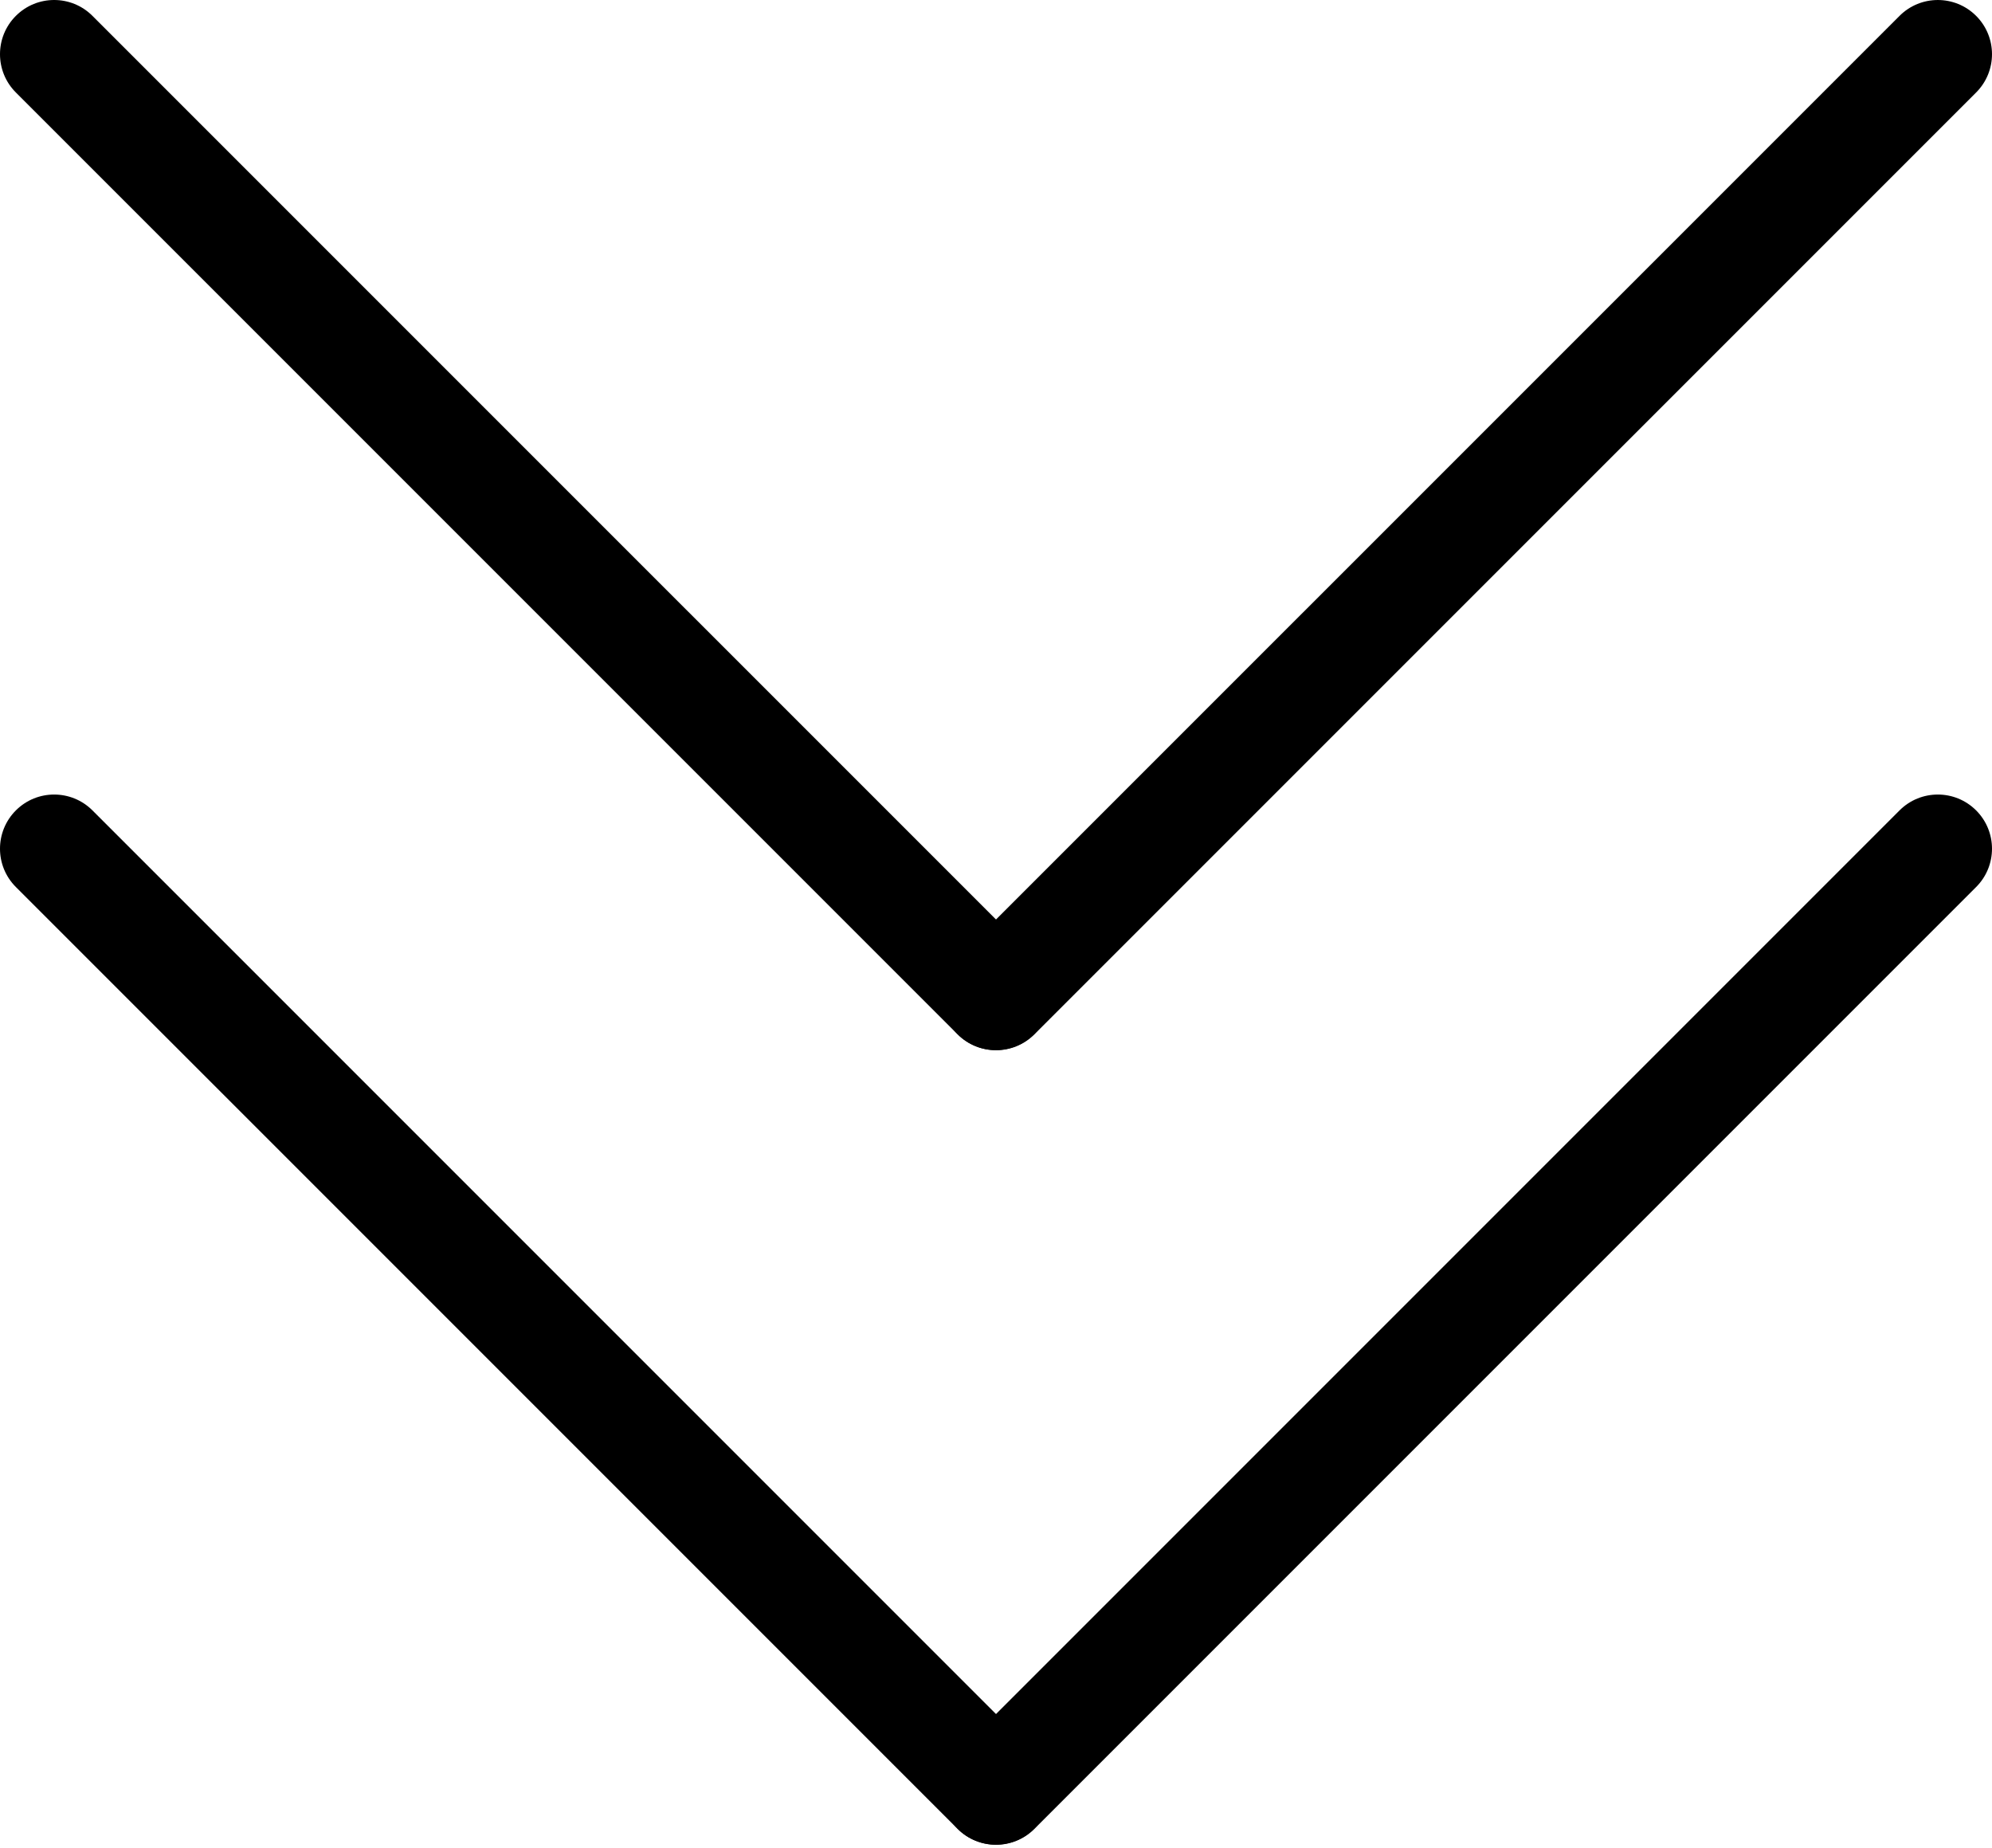
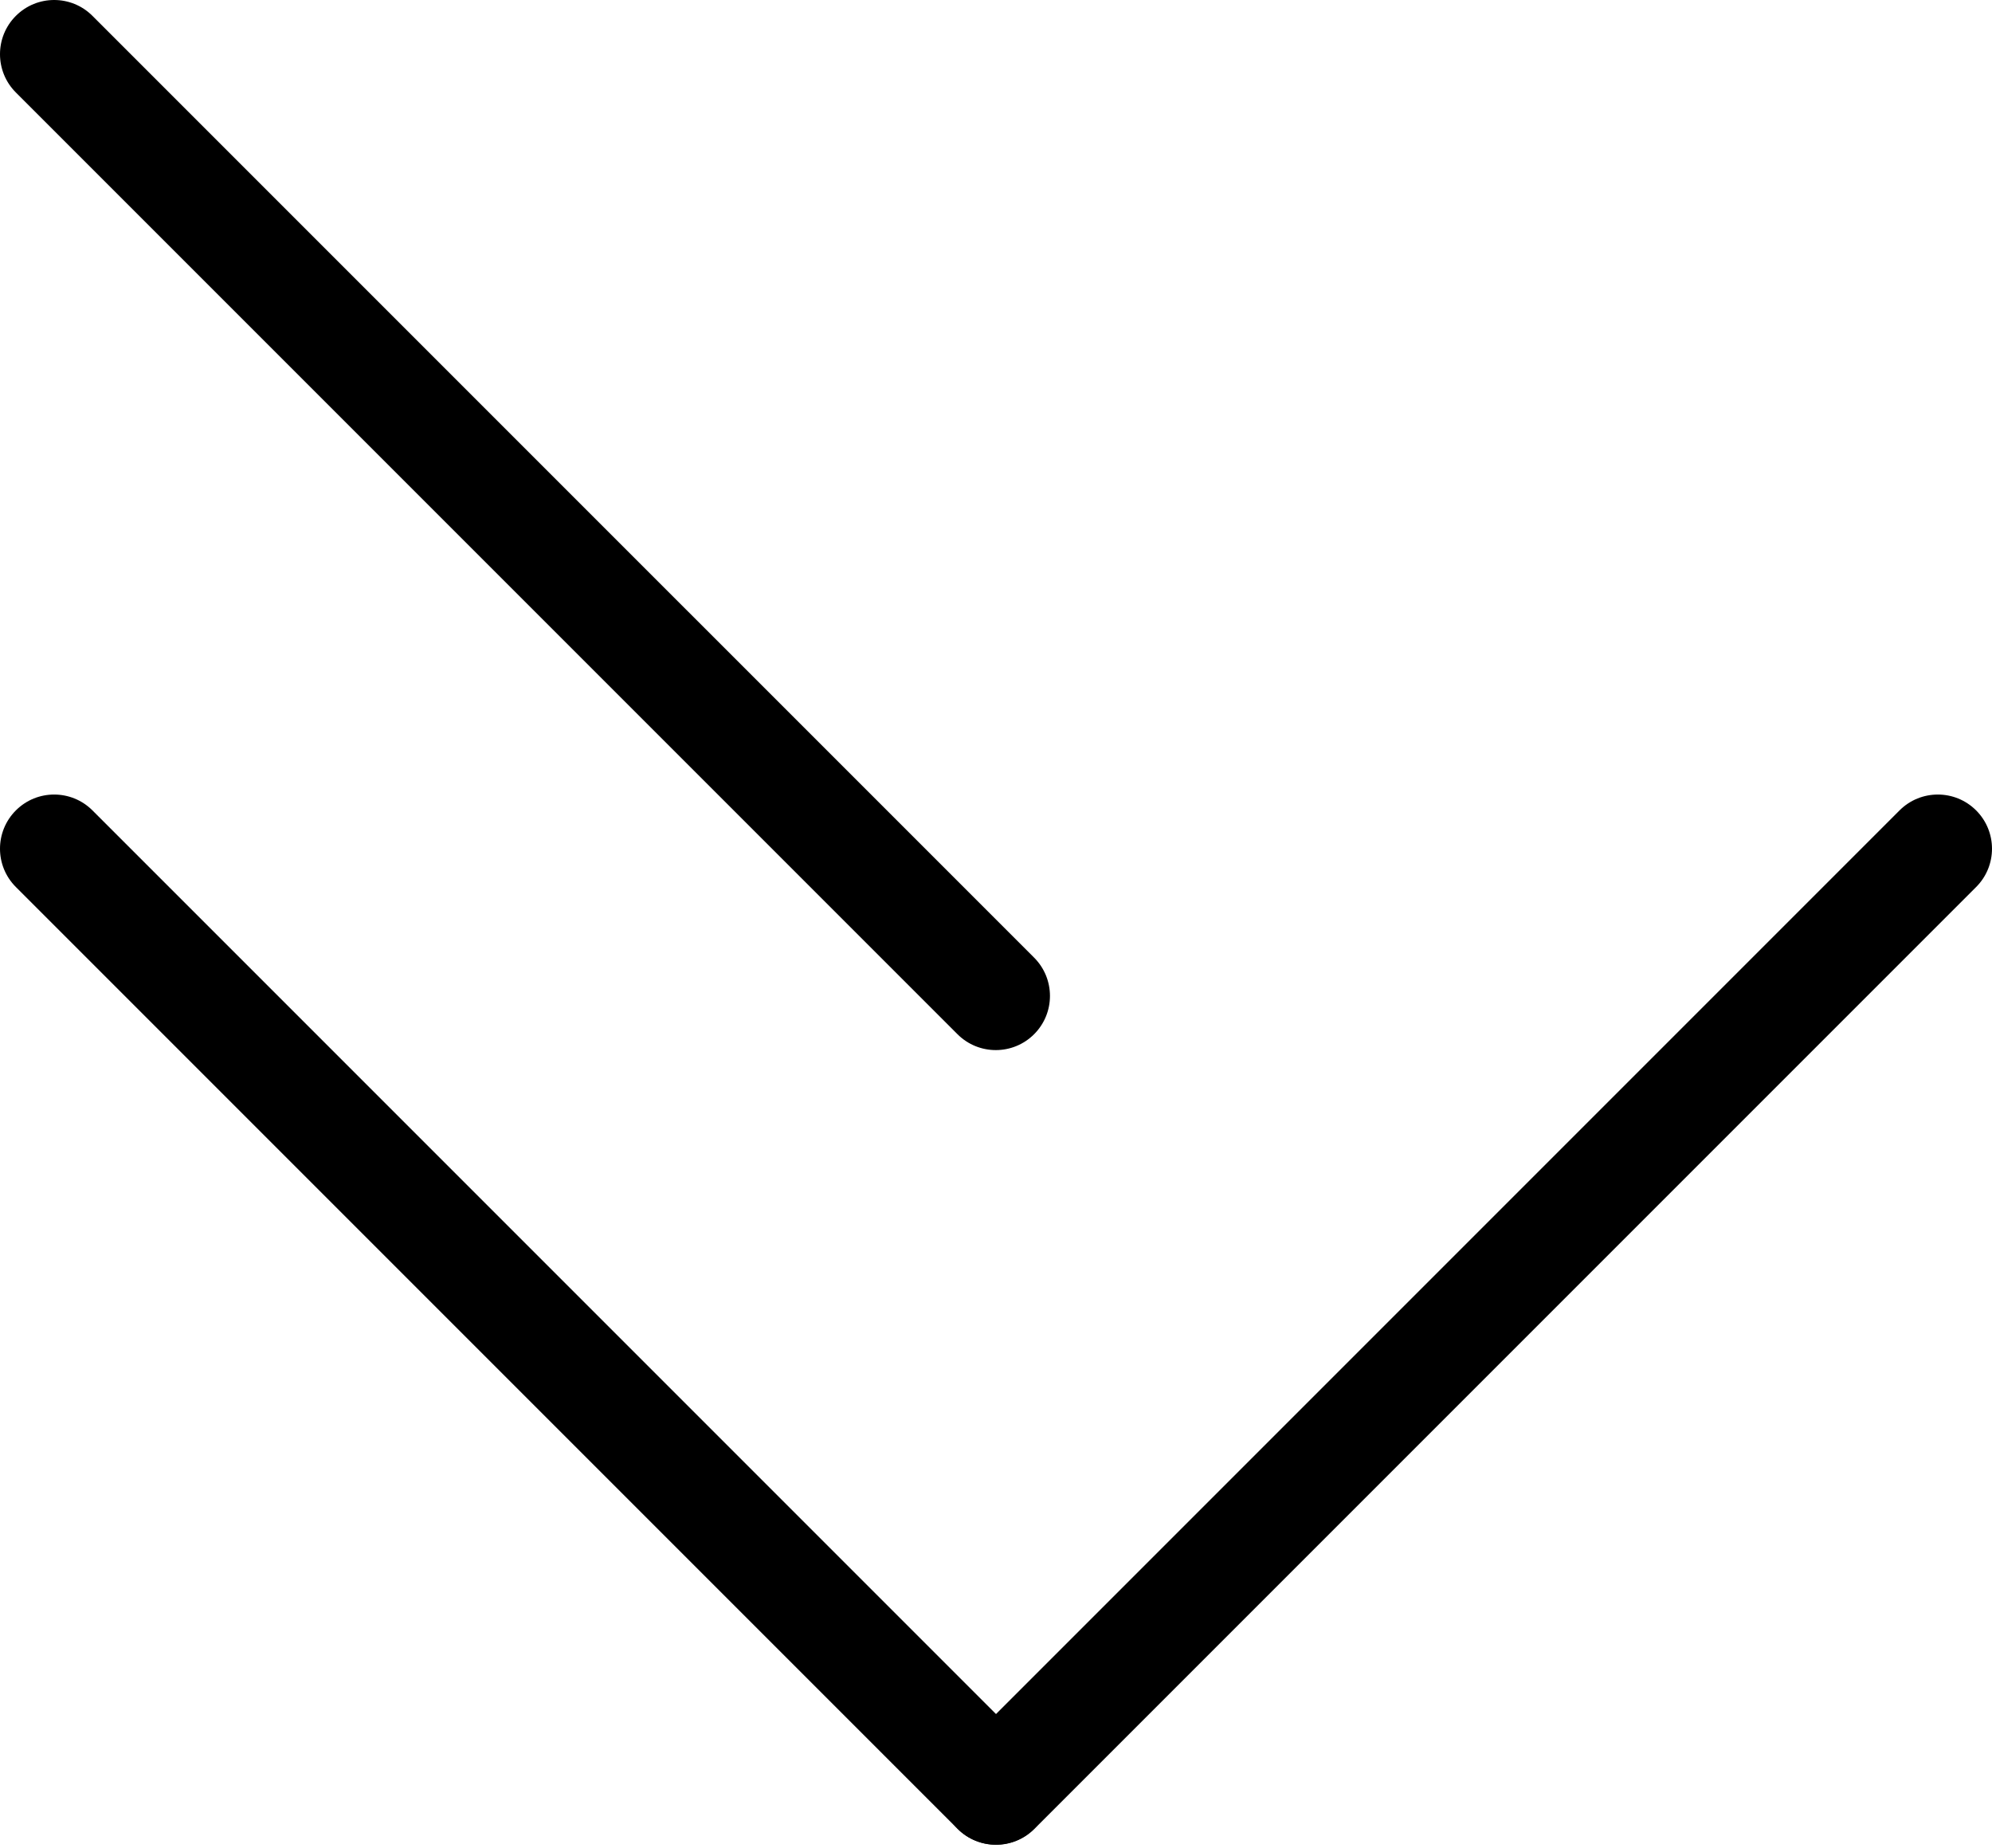
<svg xmlns="http://www.w3.org/2000/svg" width="221" height="205" viewBox="0 0 221 205" fill="none">
-   <path d="M210.741 1.761C213.088 -0.586 216.893 -0.586 219.24 1.761C221.587 4.108 221.587 7.912 219.24 10.259L114.757 114.742C112.41 117.089 108.605 117.089 106.258 114.742C103.911 112.396 103.911 108.591 106.258 106.244L210.741 1.761Z" fill="black" />
  <path d="M114.727 106.229C117.074 108.576 117.074 112.381 114.727 114.727C112.38 117.074 108.575 117.074 106.228 114.727L1.76 10.259C-0.587 7.912 -0.587 4.107 1.76 1.76C4.106 -0.587 7.911 -0.587 10.258 1.76L114.727 106.229Z" fill="black" />
  <path d="M210.741 89.899C213.088 87.552 216.893 87.552 219.24 89.899C221.587 92.246 221.587 96.051 219.24 98.398L114.757 202.881C112.41 205.228 108.605 205.228 106.258 202.881C103.911 200.534 103.911 196.729 106.258 194.382L210.741 89.899Z" fill="black" />
  <path d="M114.727 194.367C117.074 196.714 117.074 200.519 114.727 202.866C112.38 205.213 108.575 205.213 106.228 202.866L1.76 98.397C-0.587 96.051 -0.587 92.246 1.76 89.899C4.106 87.552 7.911 87.552 10.258 89.899L114.727 194.367Z" fill="black" />
</svg>